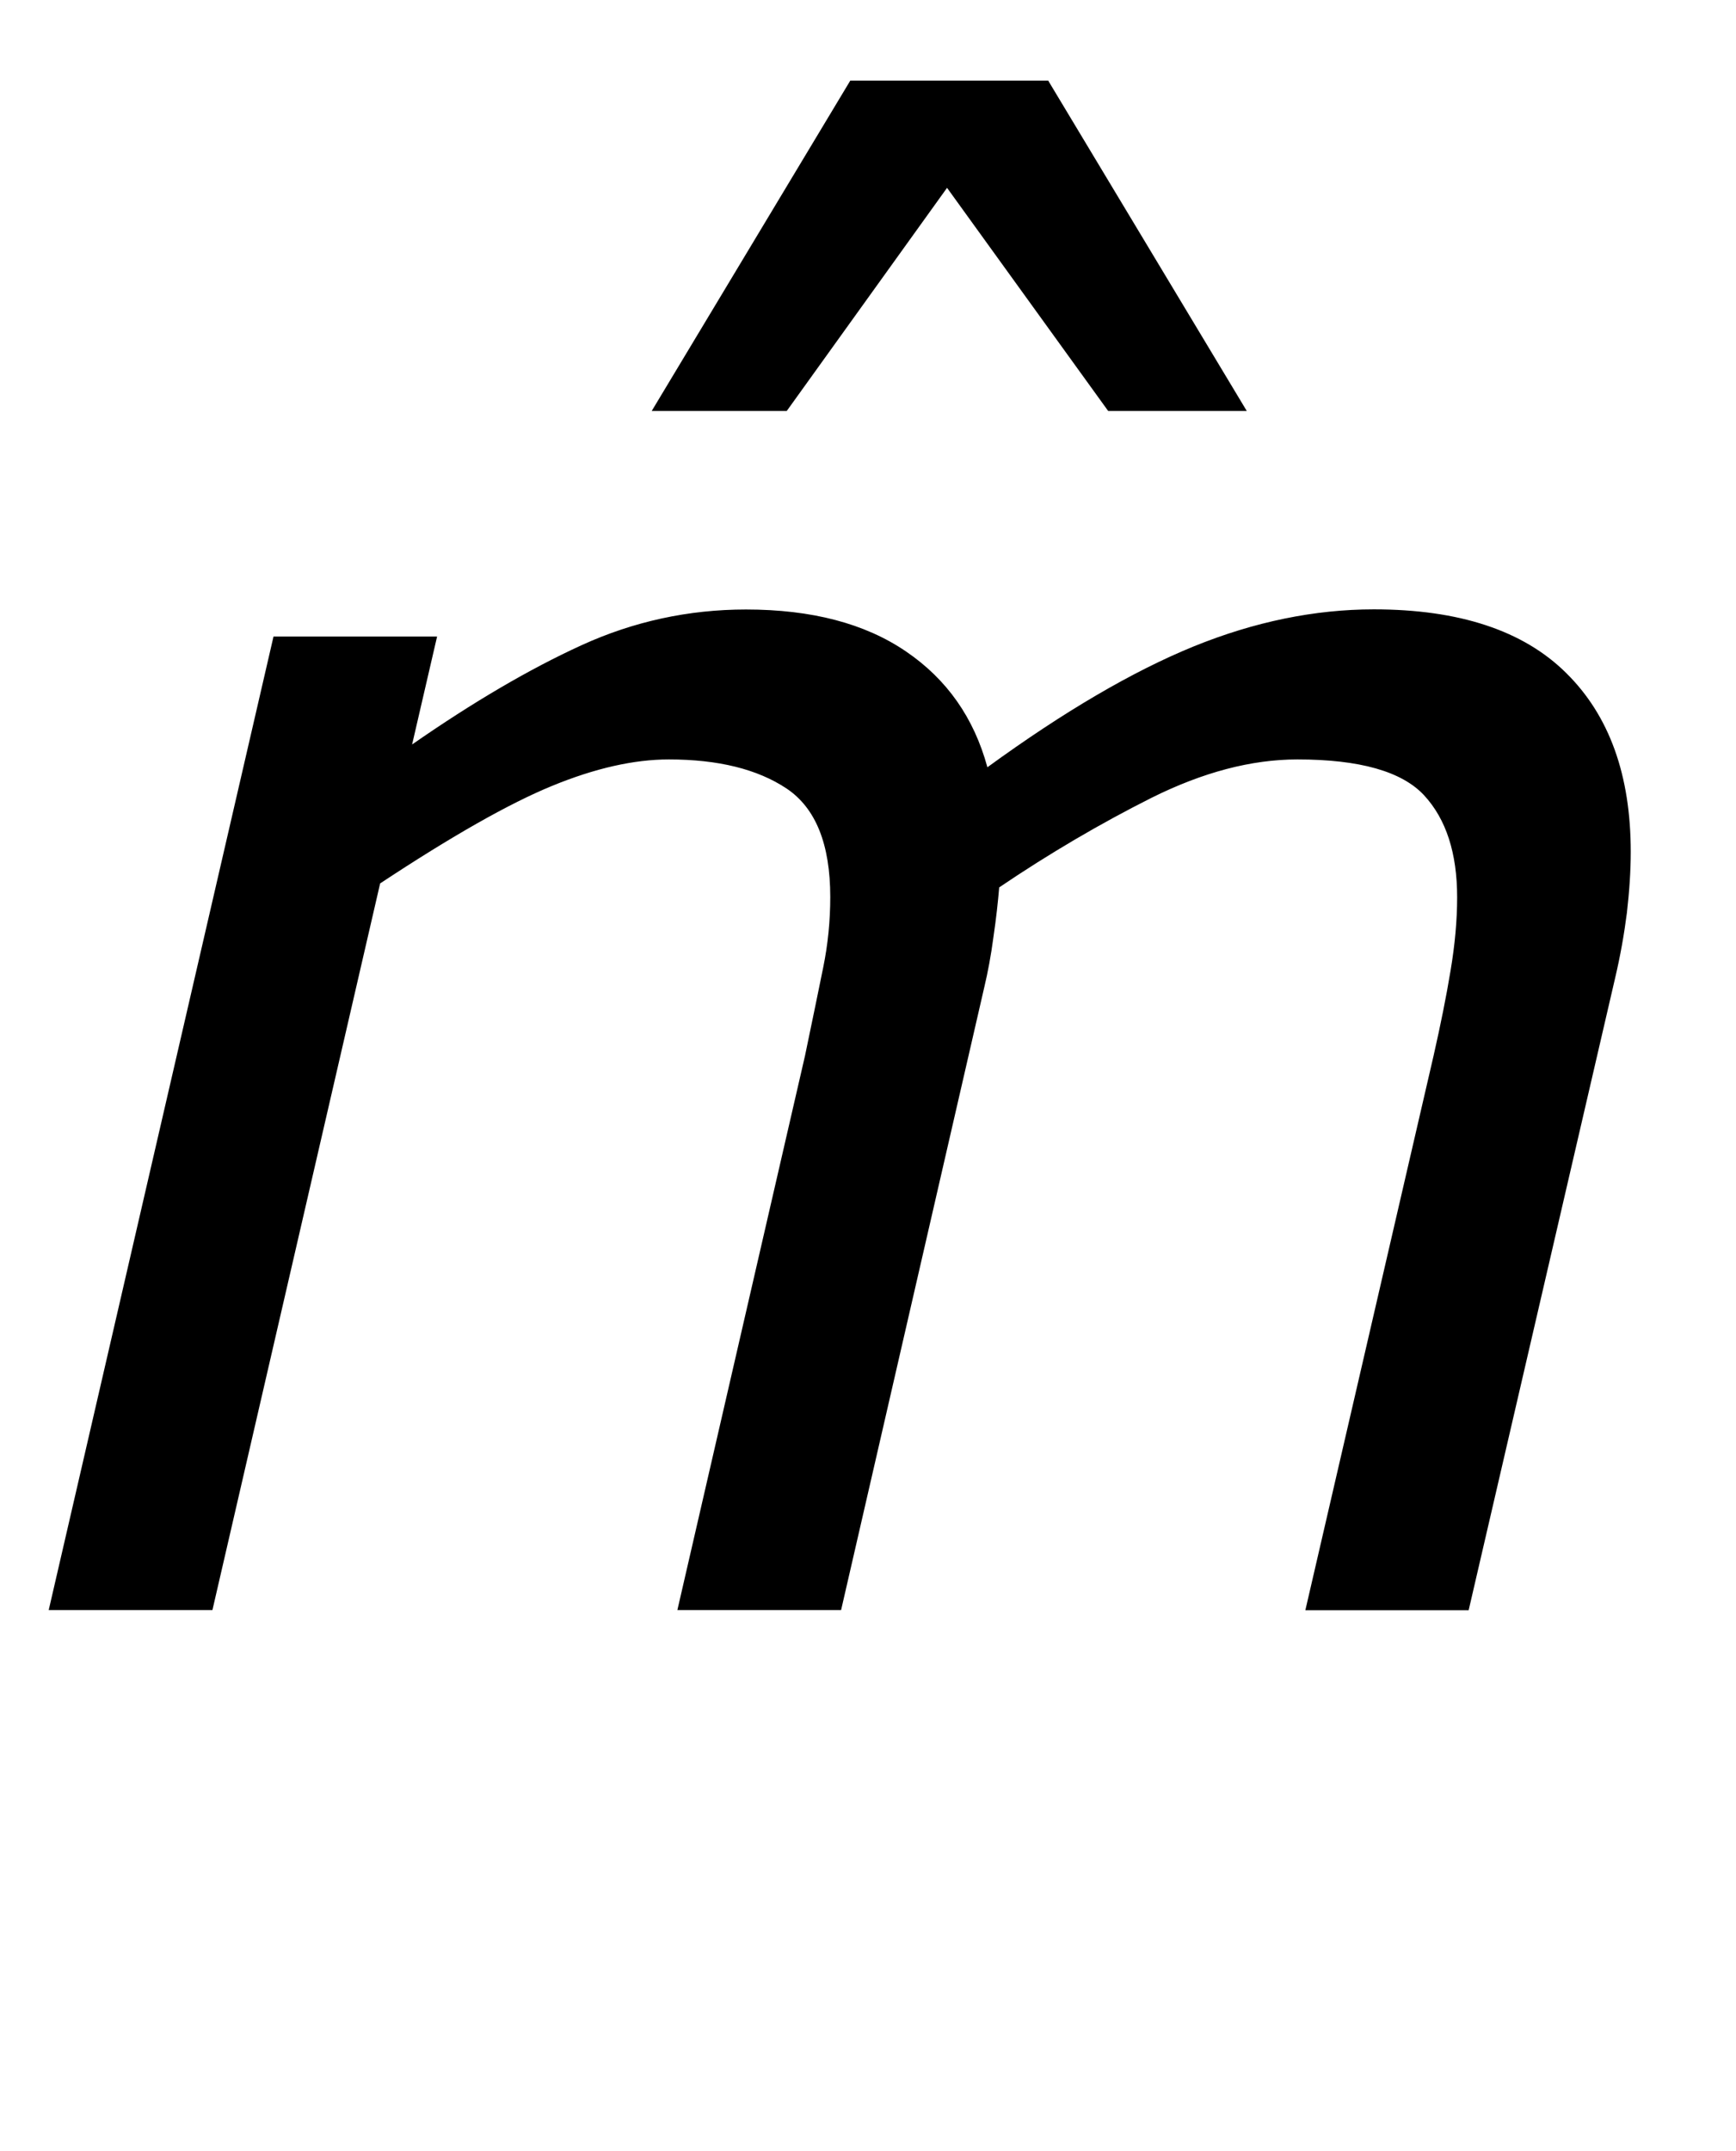
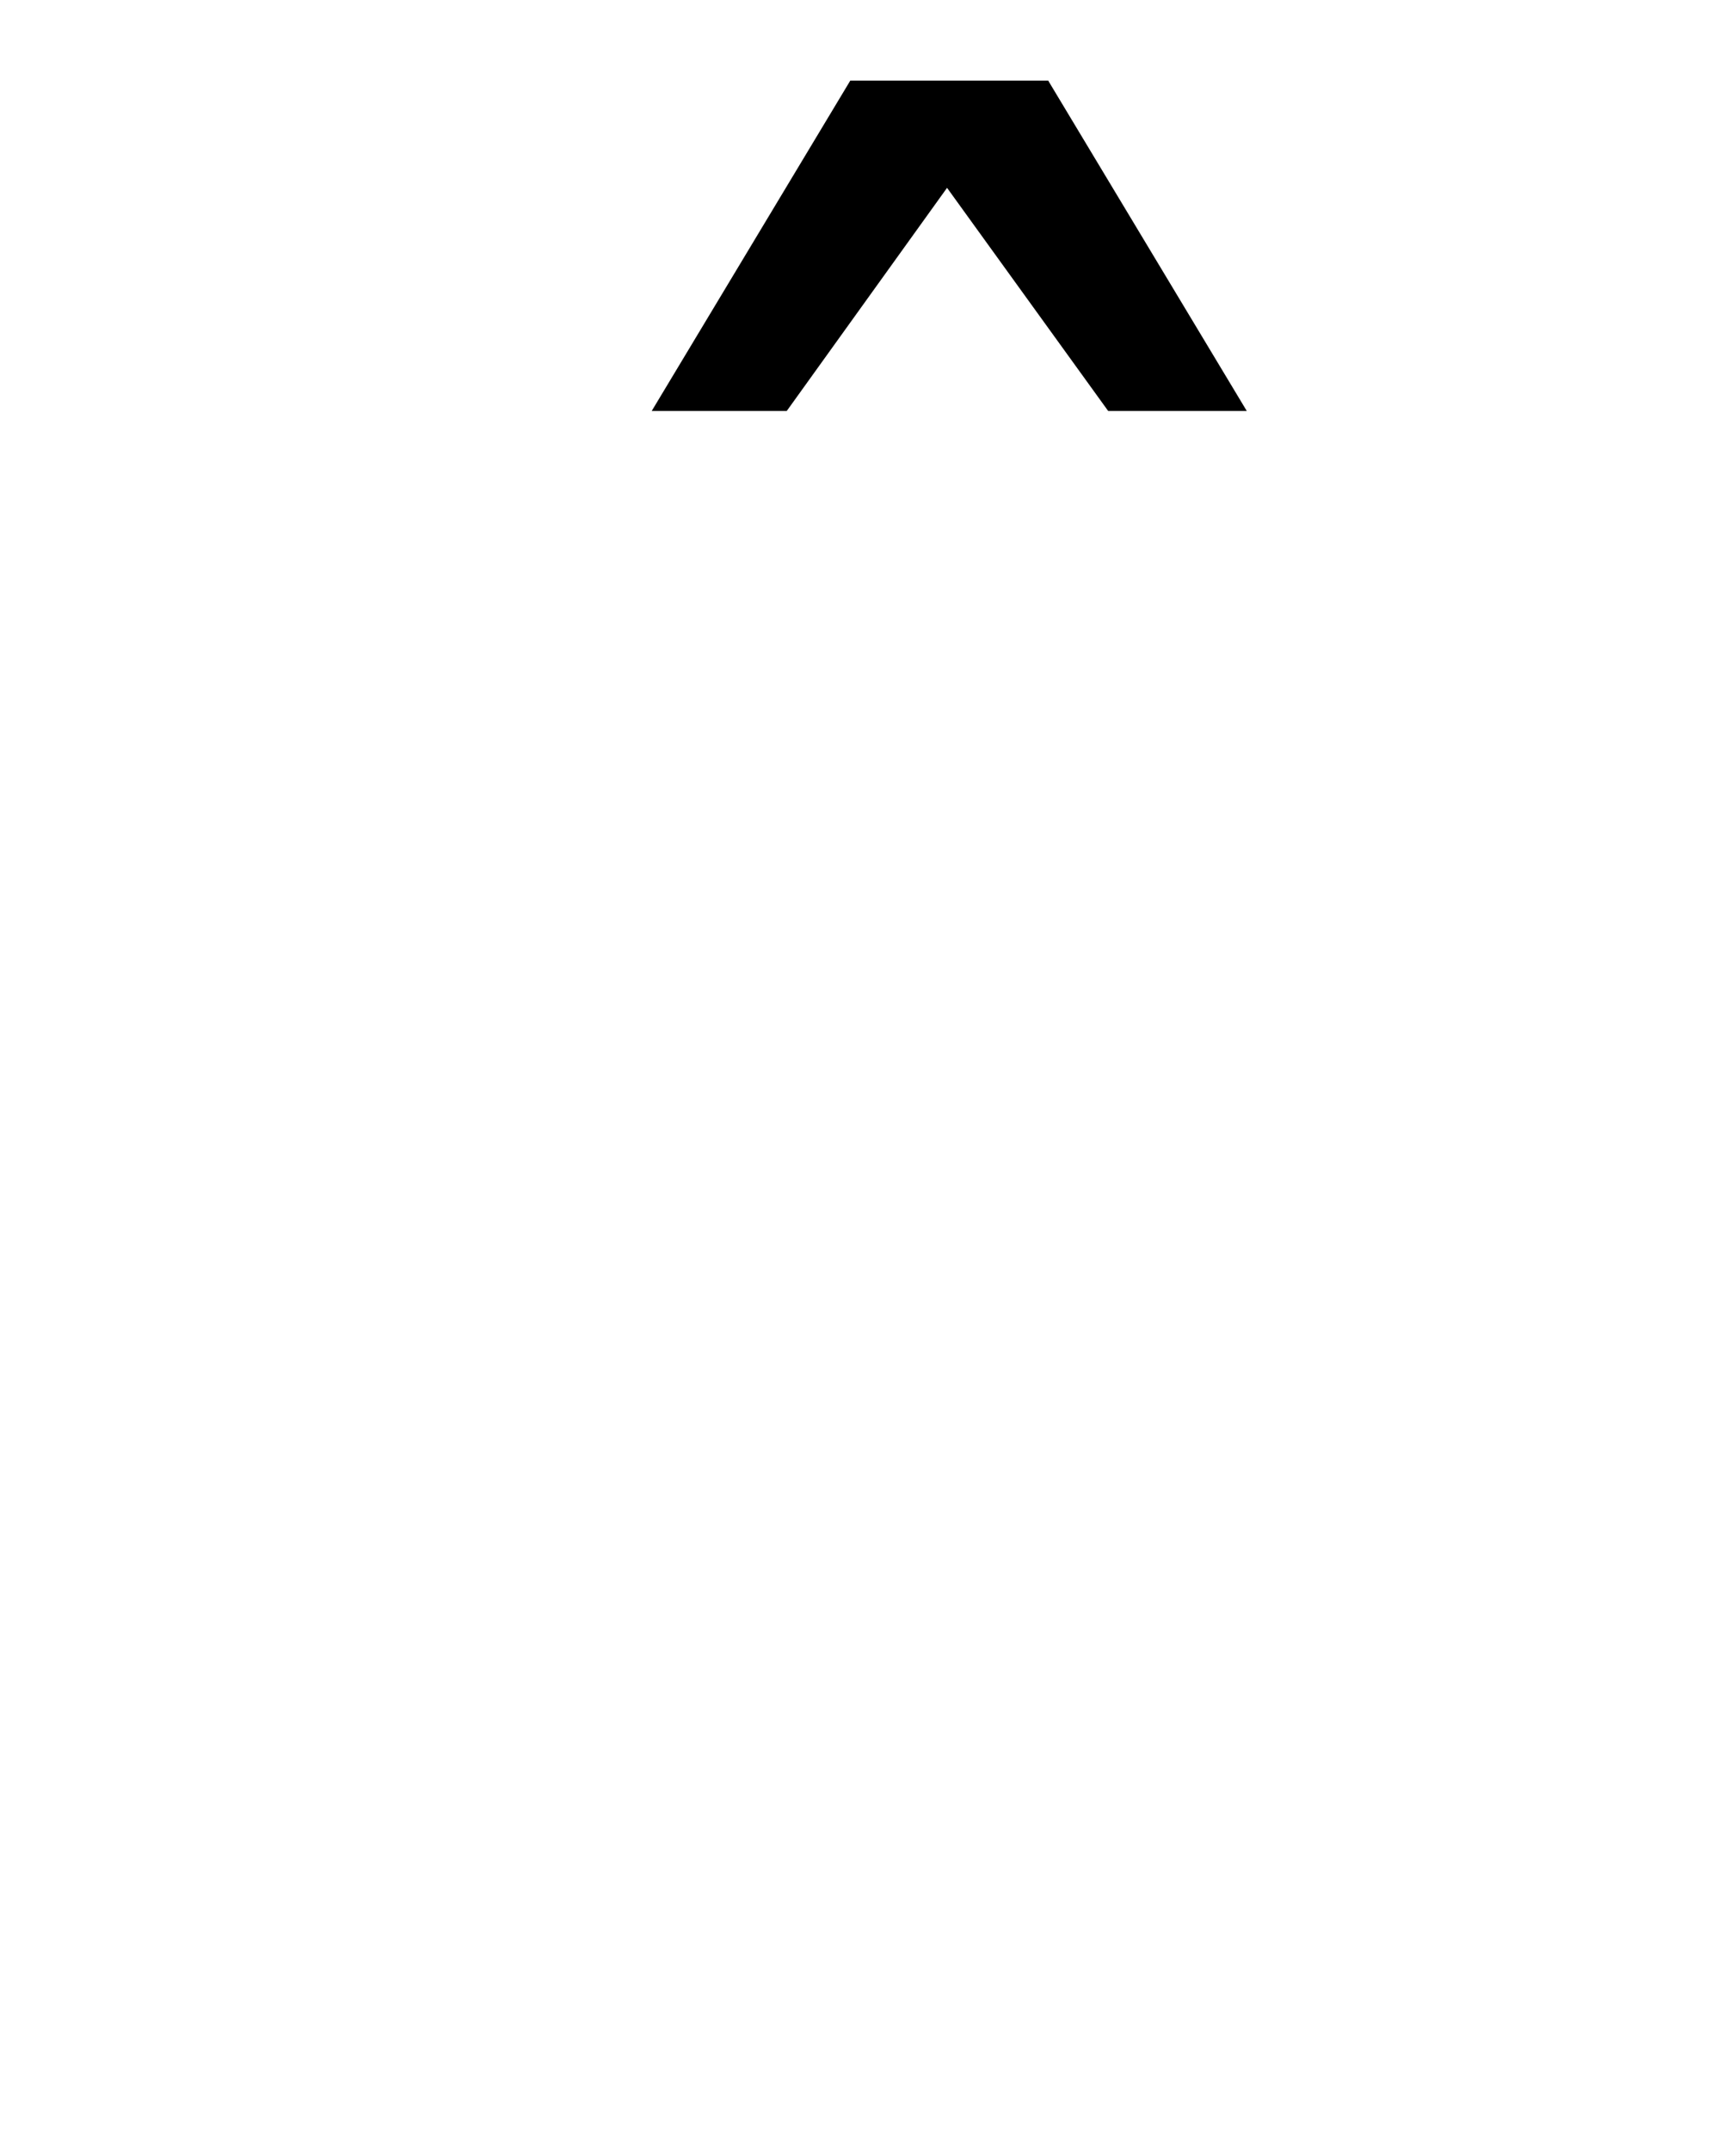
<svg xmlns="http://www.w3.org/2000/svg" version="1.1" id="Layer_1" x="0px" y="0px" width="12.65px" height="15.668px" viewBox="0 0 12.65 15.668" enable-background="new 0 0 12.65 15.668" xml:space="preserve">
  <g>
    <g>
      <path d="M9.085,2.993H8.075l-1.174-1.625l-1.168,1.625H4.749L6.196,0.587H7.638L9.085,2.993z" />
    </g>
    <g>
-       <path d="M11.883,6.204c0,0.14-0.01,0.288-0.028,0.444c-0.02,0.156-0.048,0.315-0.086,0.476    l-1.067,4.603H9.512l0.934-4.037c0.051-0.225,0.093-0.432,0.124-0.621    c0.032-0.19,0.048-0.368,0.048-0.534c0-0.321-0.08-0.569-0.241-0.743    C10.215,5.618,9.907,5.531,9.454,5.531c-0.335,0-0.688,0.093-1.062,0.279    c-0.372,0.187-0.743,0.404-1.111,0.653c-0.009,0.106-0.022,0.227-0.042,0.362    C7.221,6.961,7.198,7.082,7.173,7.187l-1.044,4.539H4.936l0.93-4.037    c0.055-0.263,0.099-0.478,0.133-0.645s0.051-0.337,0.051-0.511c0-0.385-0.106-0.648-0.318-0.79    C5.52,5.602,5.234,5.531,4.874,5.531c-0.254,0-0.538,0.064-0.852,0.193S3.291,6.09,2.77,6.434    l-1.222,5.292H0.355l1.638-7.09h1.192L3.003,5.422c0.445-0.309,0.856-0.55,1.235-0.723    S5.017,4.439,5.436,4.439c0.479,0,0.867,0.102,1.165,0.305c0.299,0.203,0.496,0.484,0.594,0.844    C7.753,5.182,8.254,4.889,8.698,4.708c0.443-0.18,0.882-0.27,1.313-0.27    c0.621,0,1.089,0.154,1.401,0.463C11.727,5.211,11.883,5.645,11.883,6.204z" />
-     </g>
+       </g>
  </g>
</svg>